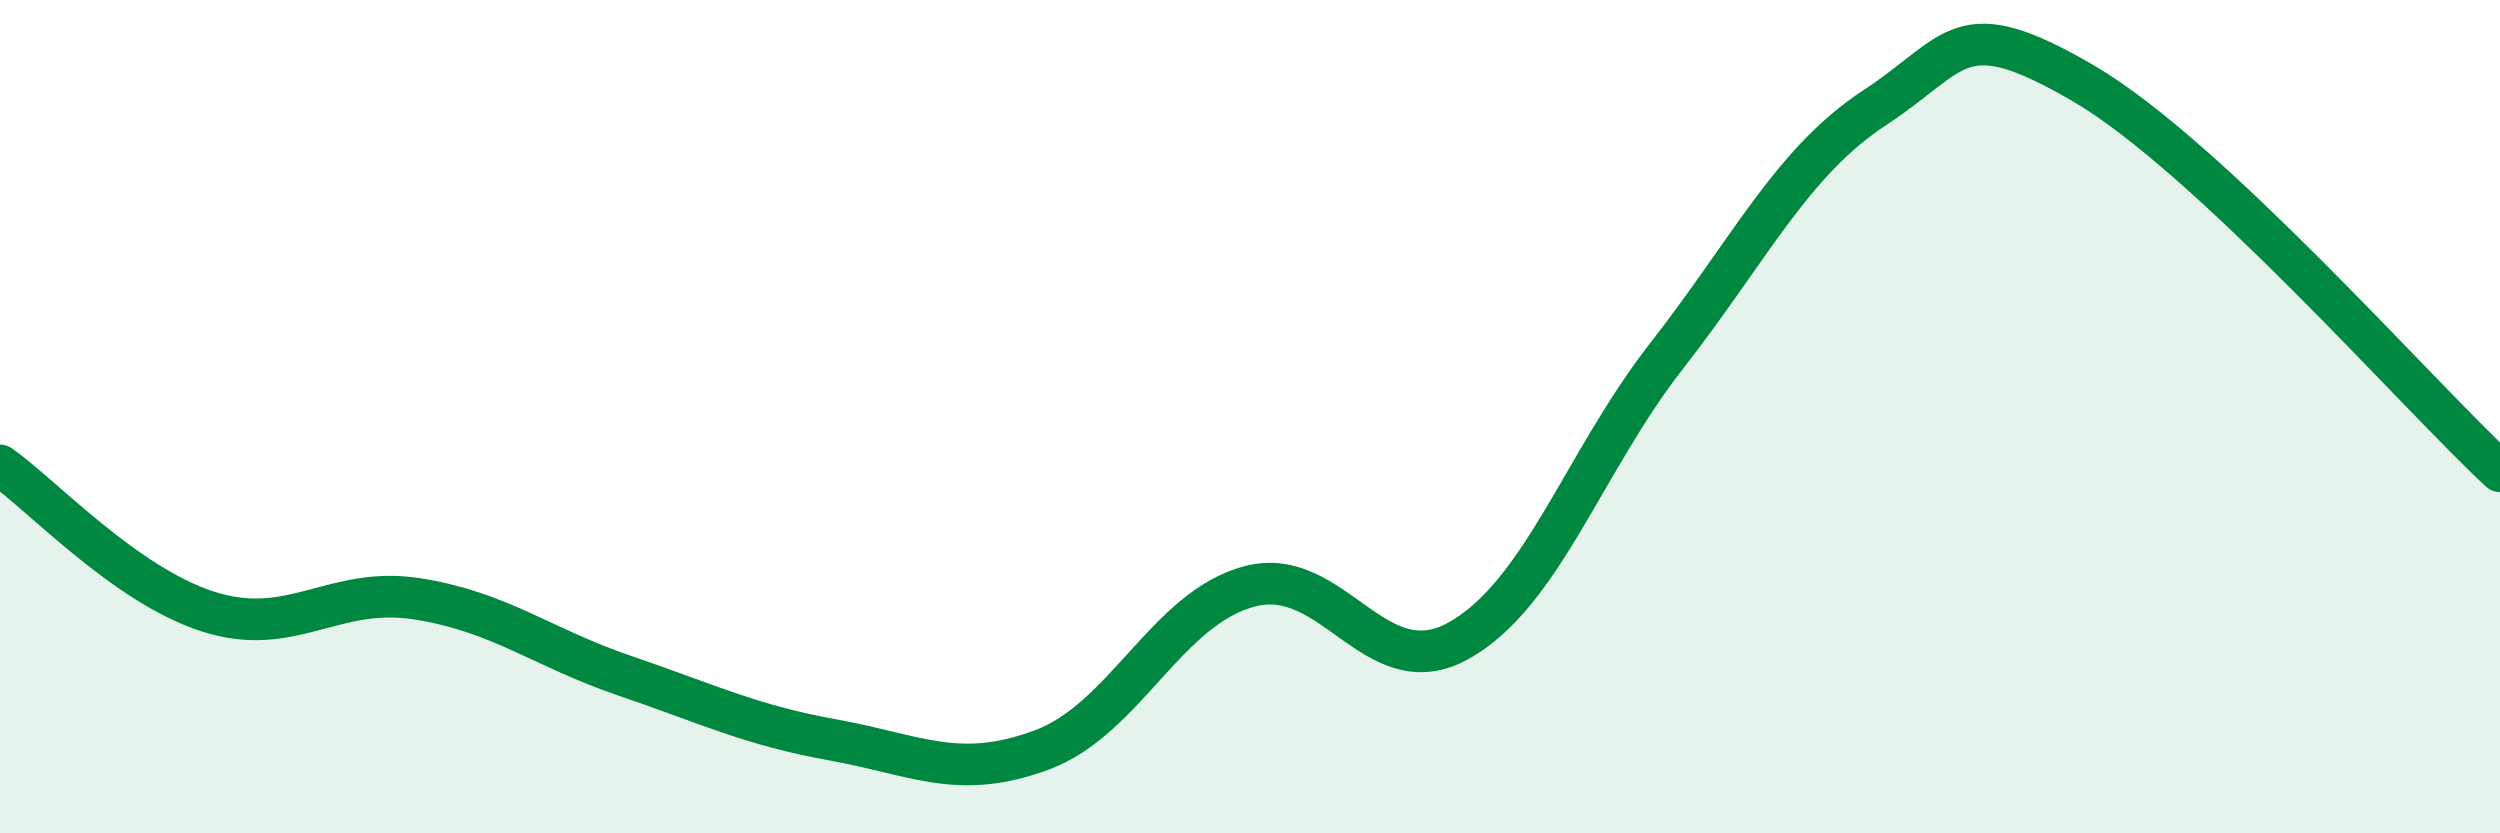
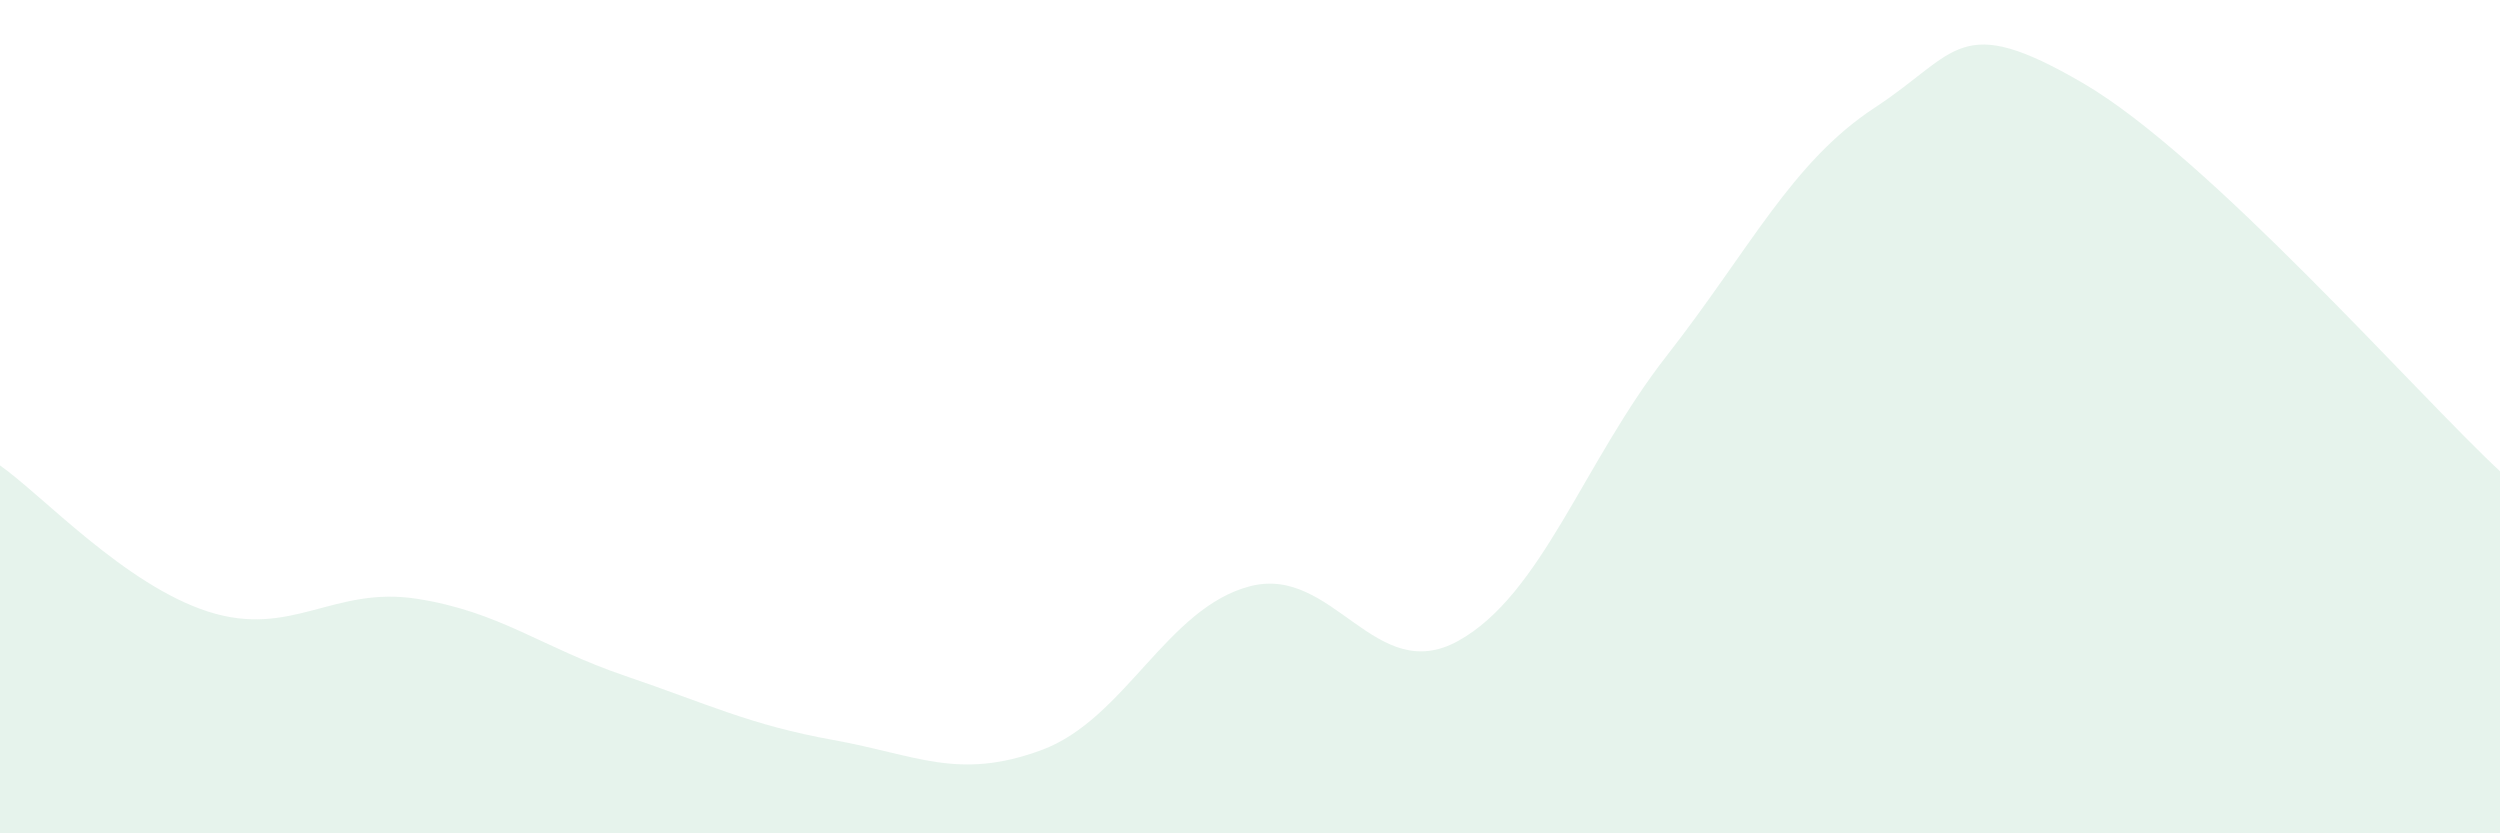
<svg xmlns="http://www.w3.org/2000/svg" width="60" height="20" viewBox="0 0 60 20">
  <path d="M 0,11.17 C 1,11.87 3,14.04 5,14.68 C 7,15.32 8,14.06 10,14.37 C 12,14.68 13,15.54 15,16.22 C 17,16.9 18,17.4 20,17.76 C 22,18.12 23,18.74 25,18 C 27,17.26 28,14.59 30,14.07 C 32,13.55 33,16.49 35,15.38 C 37,14.27 38,11.1 40,8.54 C 42,5.98 43,3.89 45,2.58 C 47,1.27 47,0.25 50,2 C 53,3.75 58,9.45 60,11.31L60 20L0 20Z" fill="#008740" opacity="0.1" stroke-linecap="round" stroke-linejoin="round" />
-   <path d="M 0,11.17 C 1,11.87 3,14.04 5,14.68 C 7,15.32 8,14.06 10,14.37 C 12,14.68 13,15.54 15,16.22 C 17,16.9 18,17.4 20,17.76 C 22,18.12 23,18.74 25,18 C 27,17.26 28,14.59 30,14.07 C 32,13.55 33,16.49 35,15.38 C 37,14.27 38,11.1 40,8.54 C 42,5.98 43,3.89 45,2.58 C 47,1.27 47,0.25 50,2 C 53,3.75 58,9.45 60,11.31" stroke="#008740" stroke-width="1" fill="none" stroke-linecap="round" stroke-linejoin="round" />
</svg>